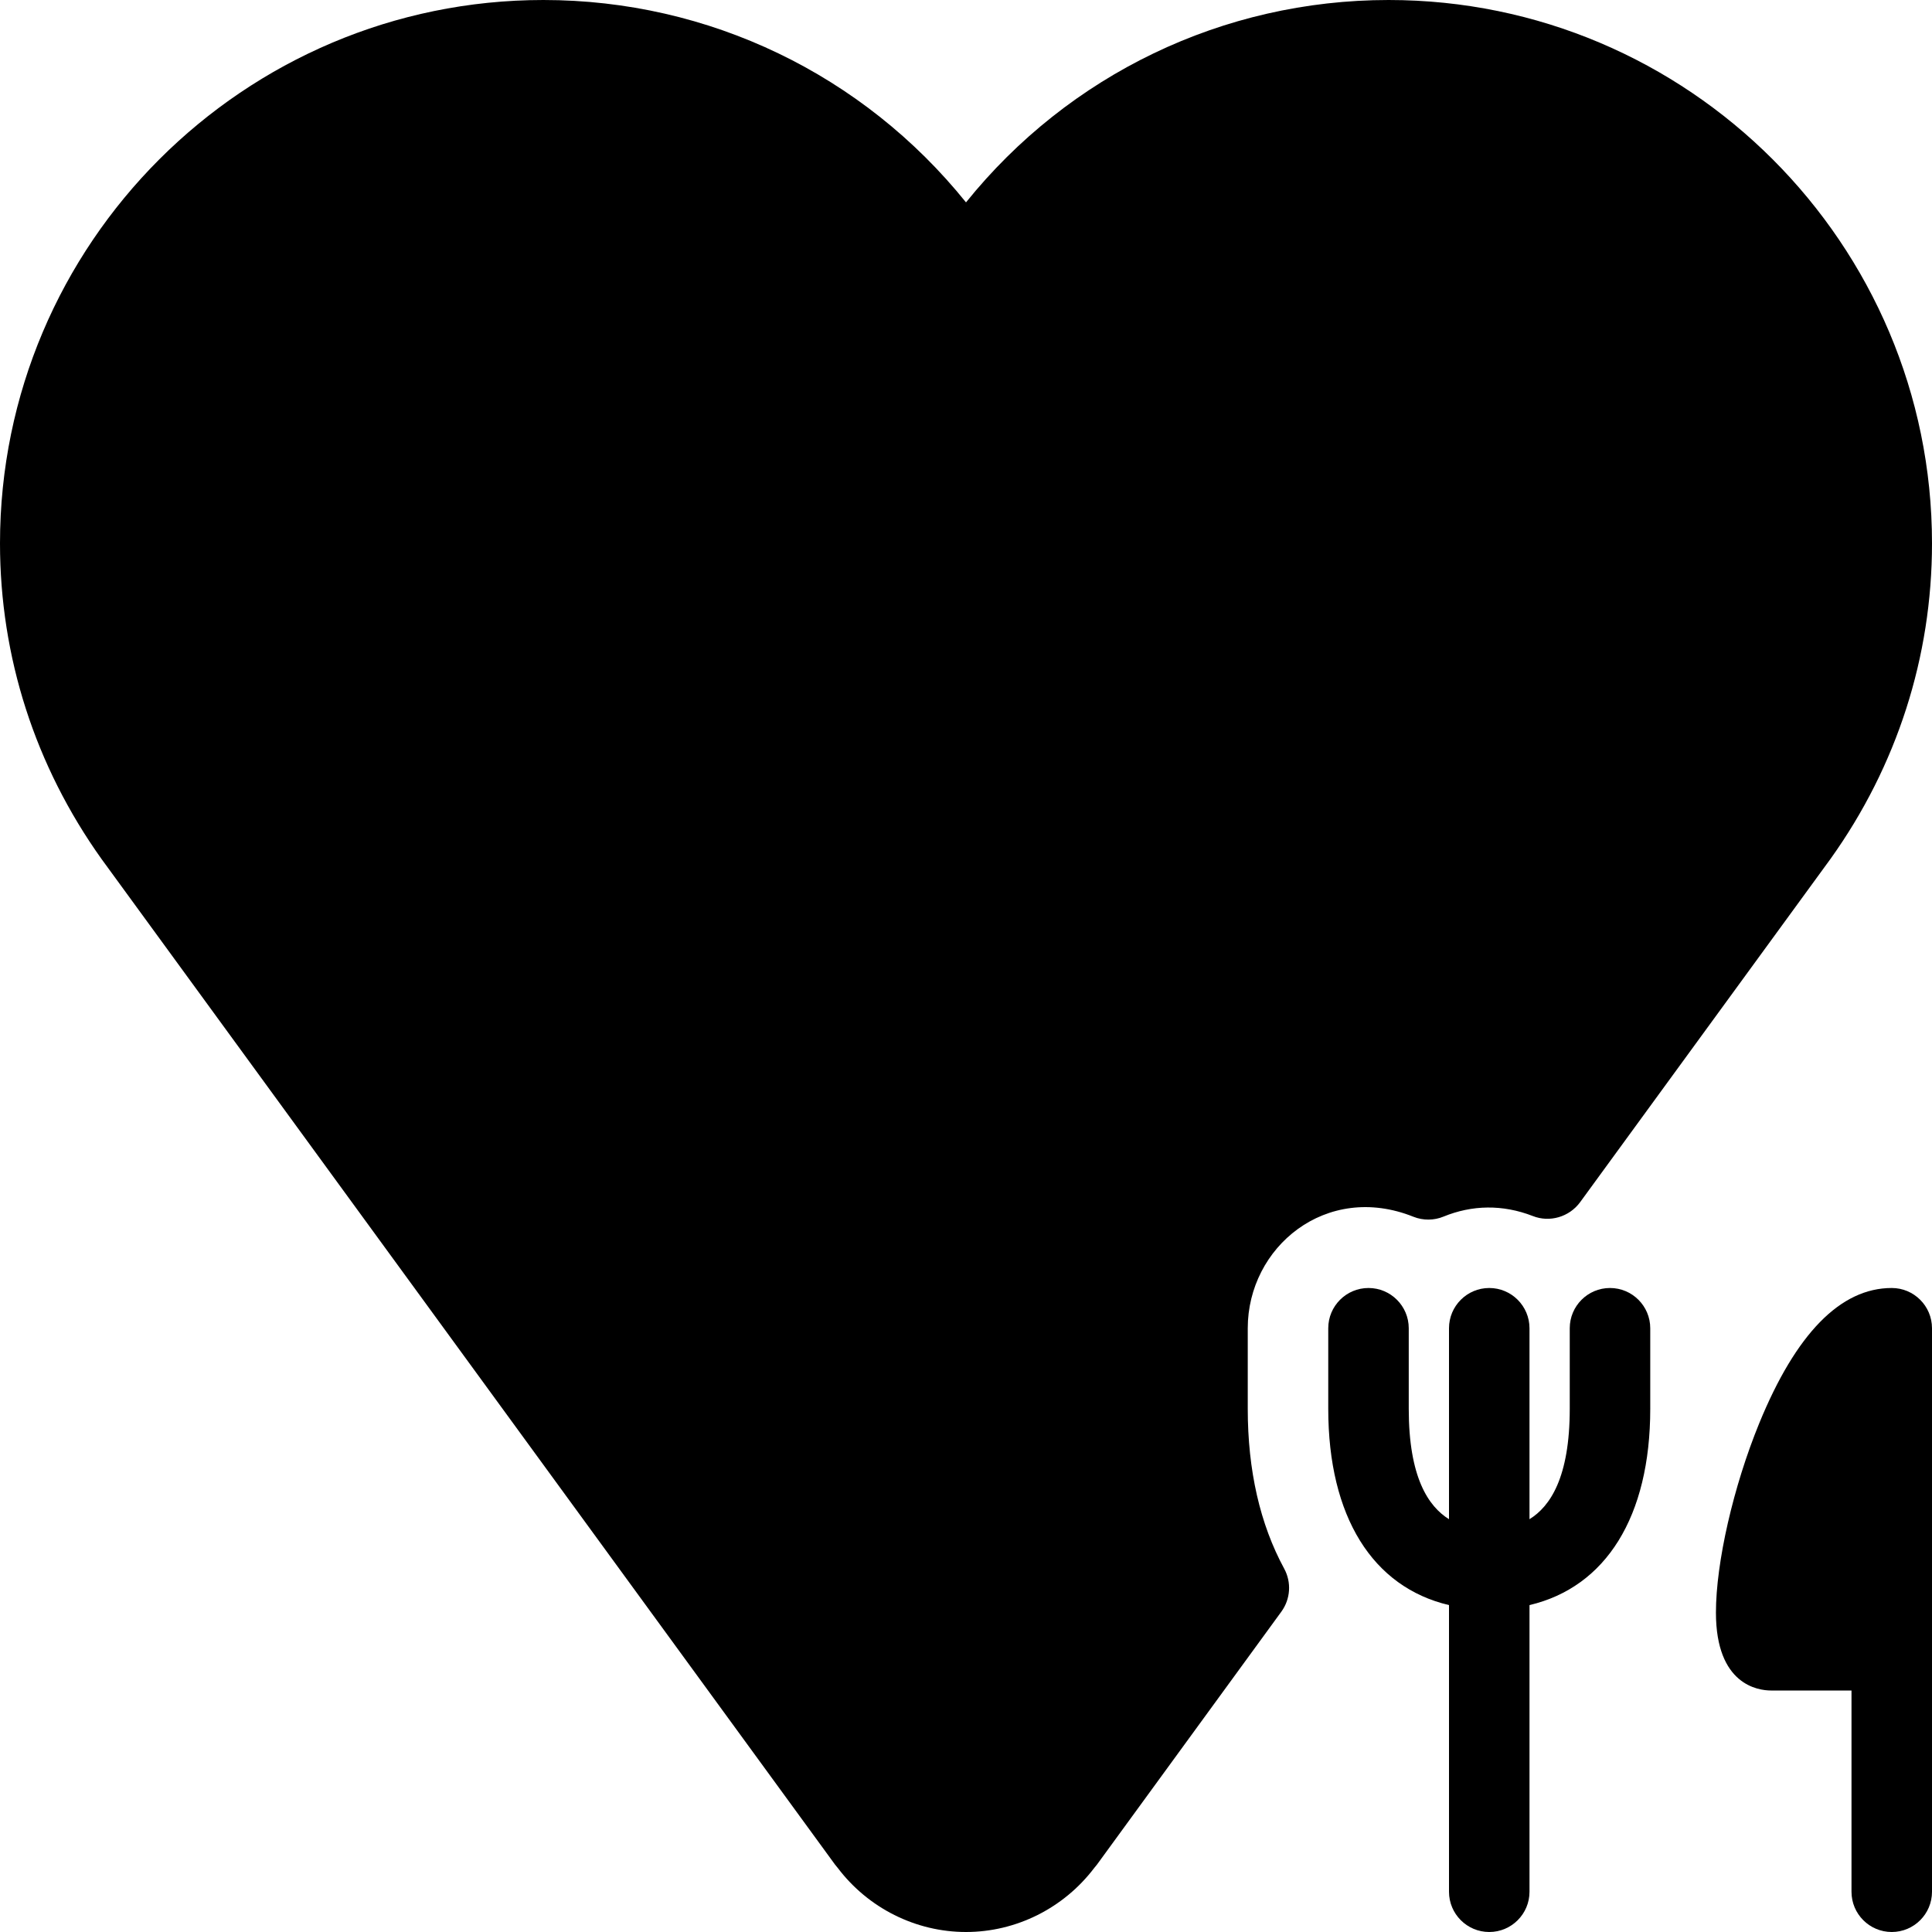
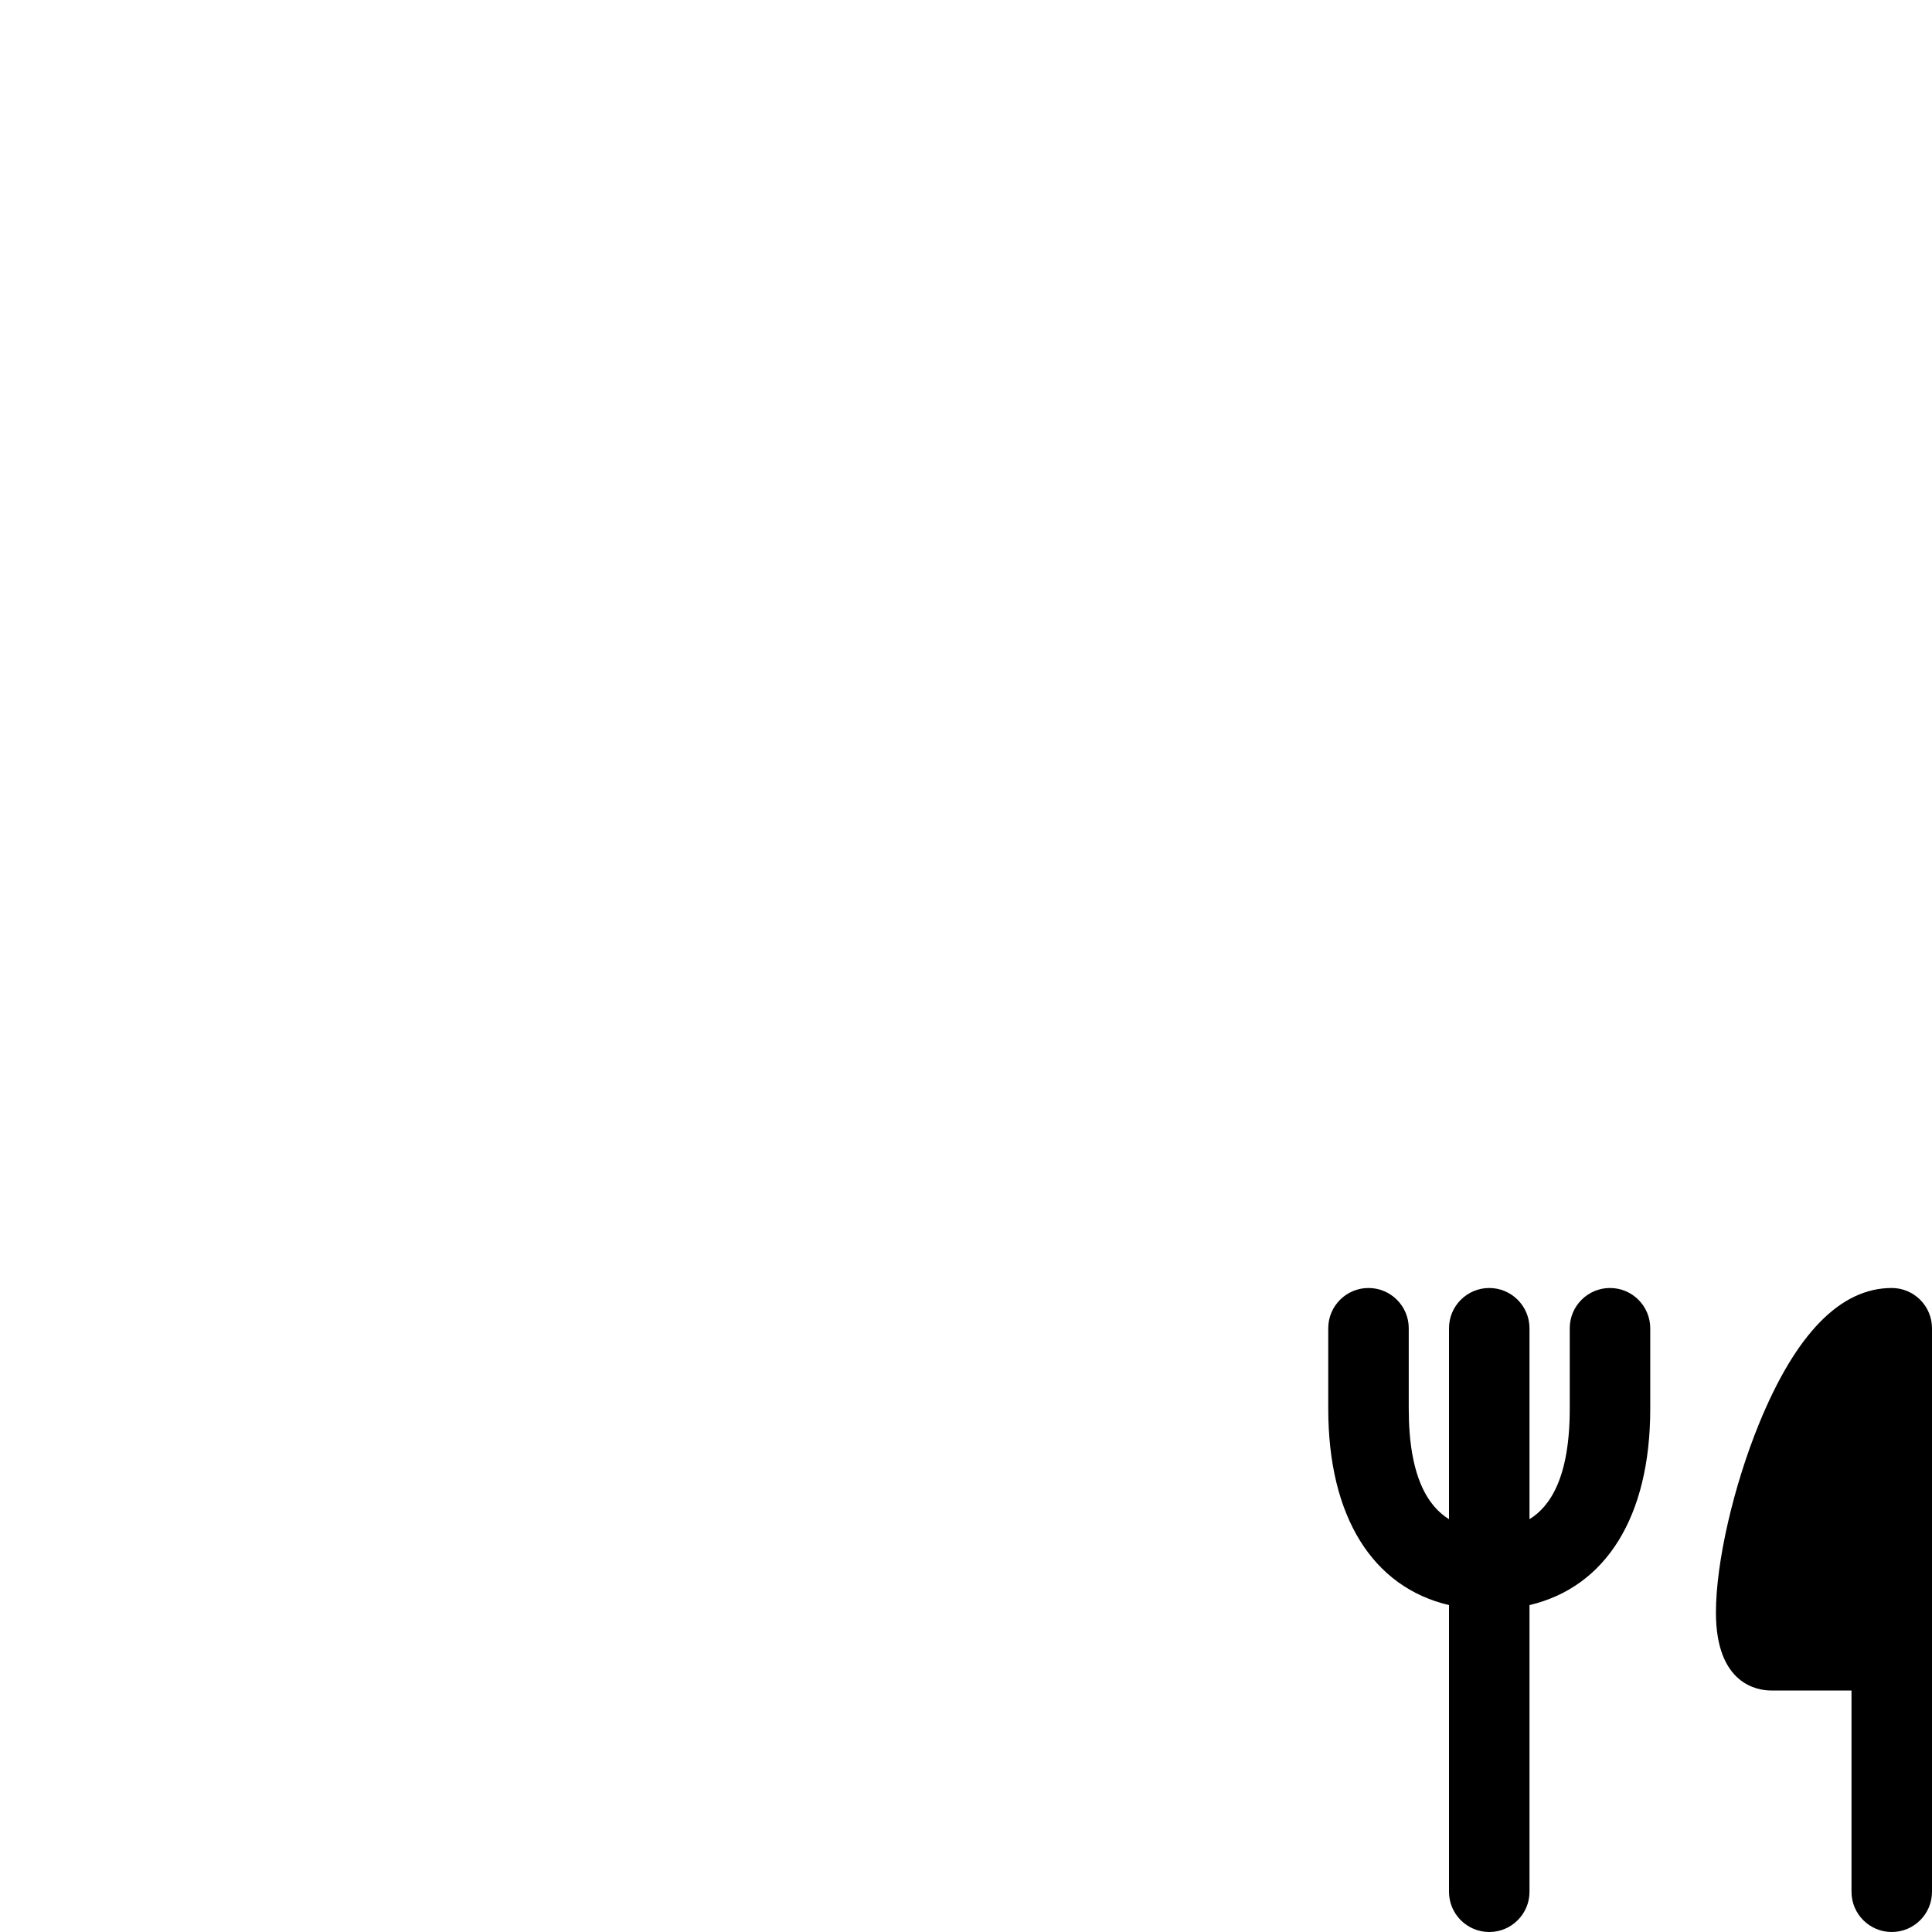
<svg xmlns="http://www.w3.org/2000/svg" fill="#000000" height="800px" width="800px" version="1.1" id="Layer_1" viewBox="0 0 512 512" xml:space="preserve">
  <g>
    <g>
      <g>
-         <path d="M330.667,373.333V352c0-21.504,20.8-38.805,43.904-29.547c2.56,1.024,5.461,1.003,7.979-0.043     c7.552-3.093,15.659-3.264,23.659-0.149c4.48,1.771,9.643,0.256,12.523-3.648l66.411-91.051C502.699,202.987,512,174.08,512,144     C512,64.597,447.403,0,368,0c-43.904,0-84.757,19.797-112,53.632C228.757,19.797,187.904,0,144,0C64.597,0,0,64.597,0,144     c0,30.08,9.301,58.987,26.923,83.669l194.389,266.496c0.235,0.299,0.448,0.555,0.683,0.832C230.059,505.664,242.688,512,256,512     s25.92-6.336,34.005-17.003c0.235-0.277,0.448-0.533,0.683-0.832l48.896-67.072c2.411-3.328,2.709-7.744,0.747-11.371     C333.909,403.904,330.667,389.653,330.667,373.333z" />
        <path d="M426.667,341.333c-5.888,0-10.667,4.779-10.667,10.667v21.333c0,18.219-5.205,25.899-10.667,29.269V352     c0-5.888-4.779-10.667-10.667-10.667S384,346.112,384,352v50.603c-5.461-3.392-10.667-11.072-10.667-29.269V352     c0-5.888-4.779-10.667-10.667-10.667S352,346.112,352,352v21.333c0,28.651,11.797,47.275,32,52.032v75.968     c0,5.888,4.779,10.667,10.667,10.667s10.667-4.779,10.667-10.667v-75.968c20.203-4.757,32-23.381,32-52.032V352     C437.333,346.112,432.555,341.333,426.667,341.333z" />
        <path d="M501.333,341.333c-13.568,0-25.365,12.053-35.115,35.84c-6.869,16.789-11.477,36.928-11.477,50.176     c0,19.157,11.179,20.651,14.592,20.651h21.333v53.333c0,5.888,4.779,10.667,10.667,10.667c5.888,0,10.667-4.779,10.667-10.667     V352C512,346.112,507.221,341.333,501.333,341.333z" />
      </g>
    </g>
  </g>
</svg>